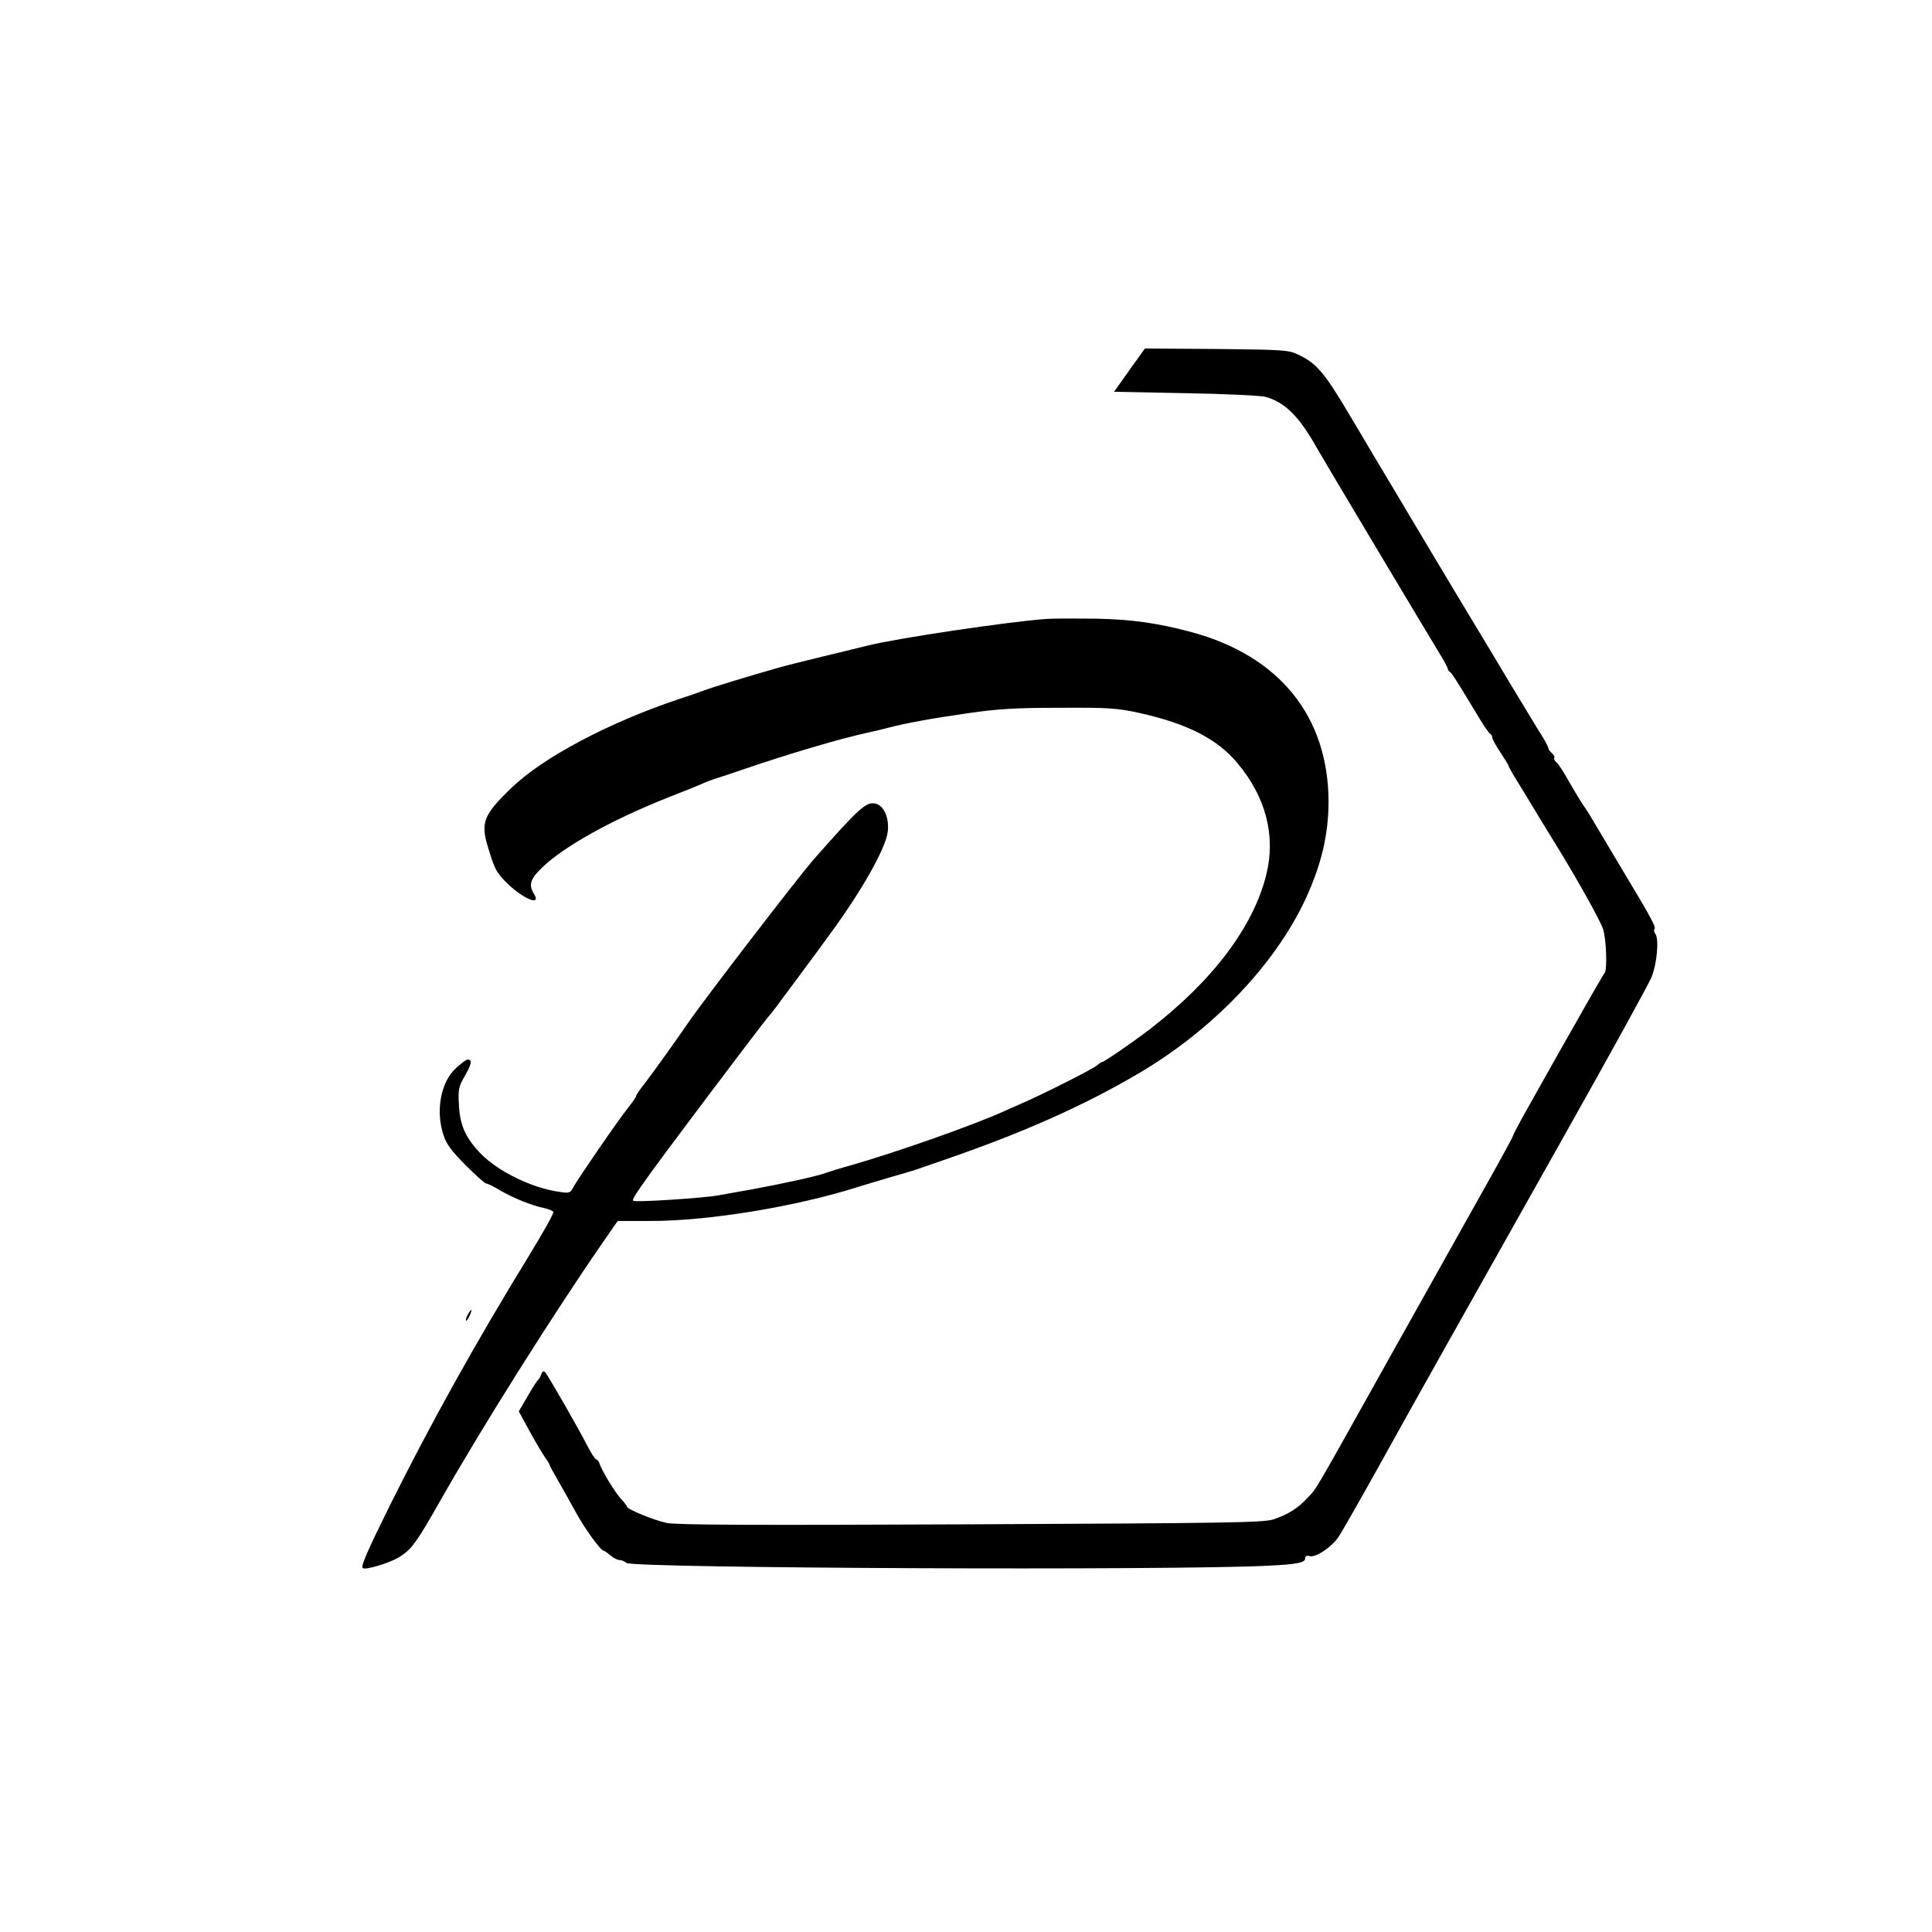
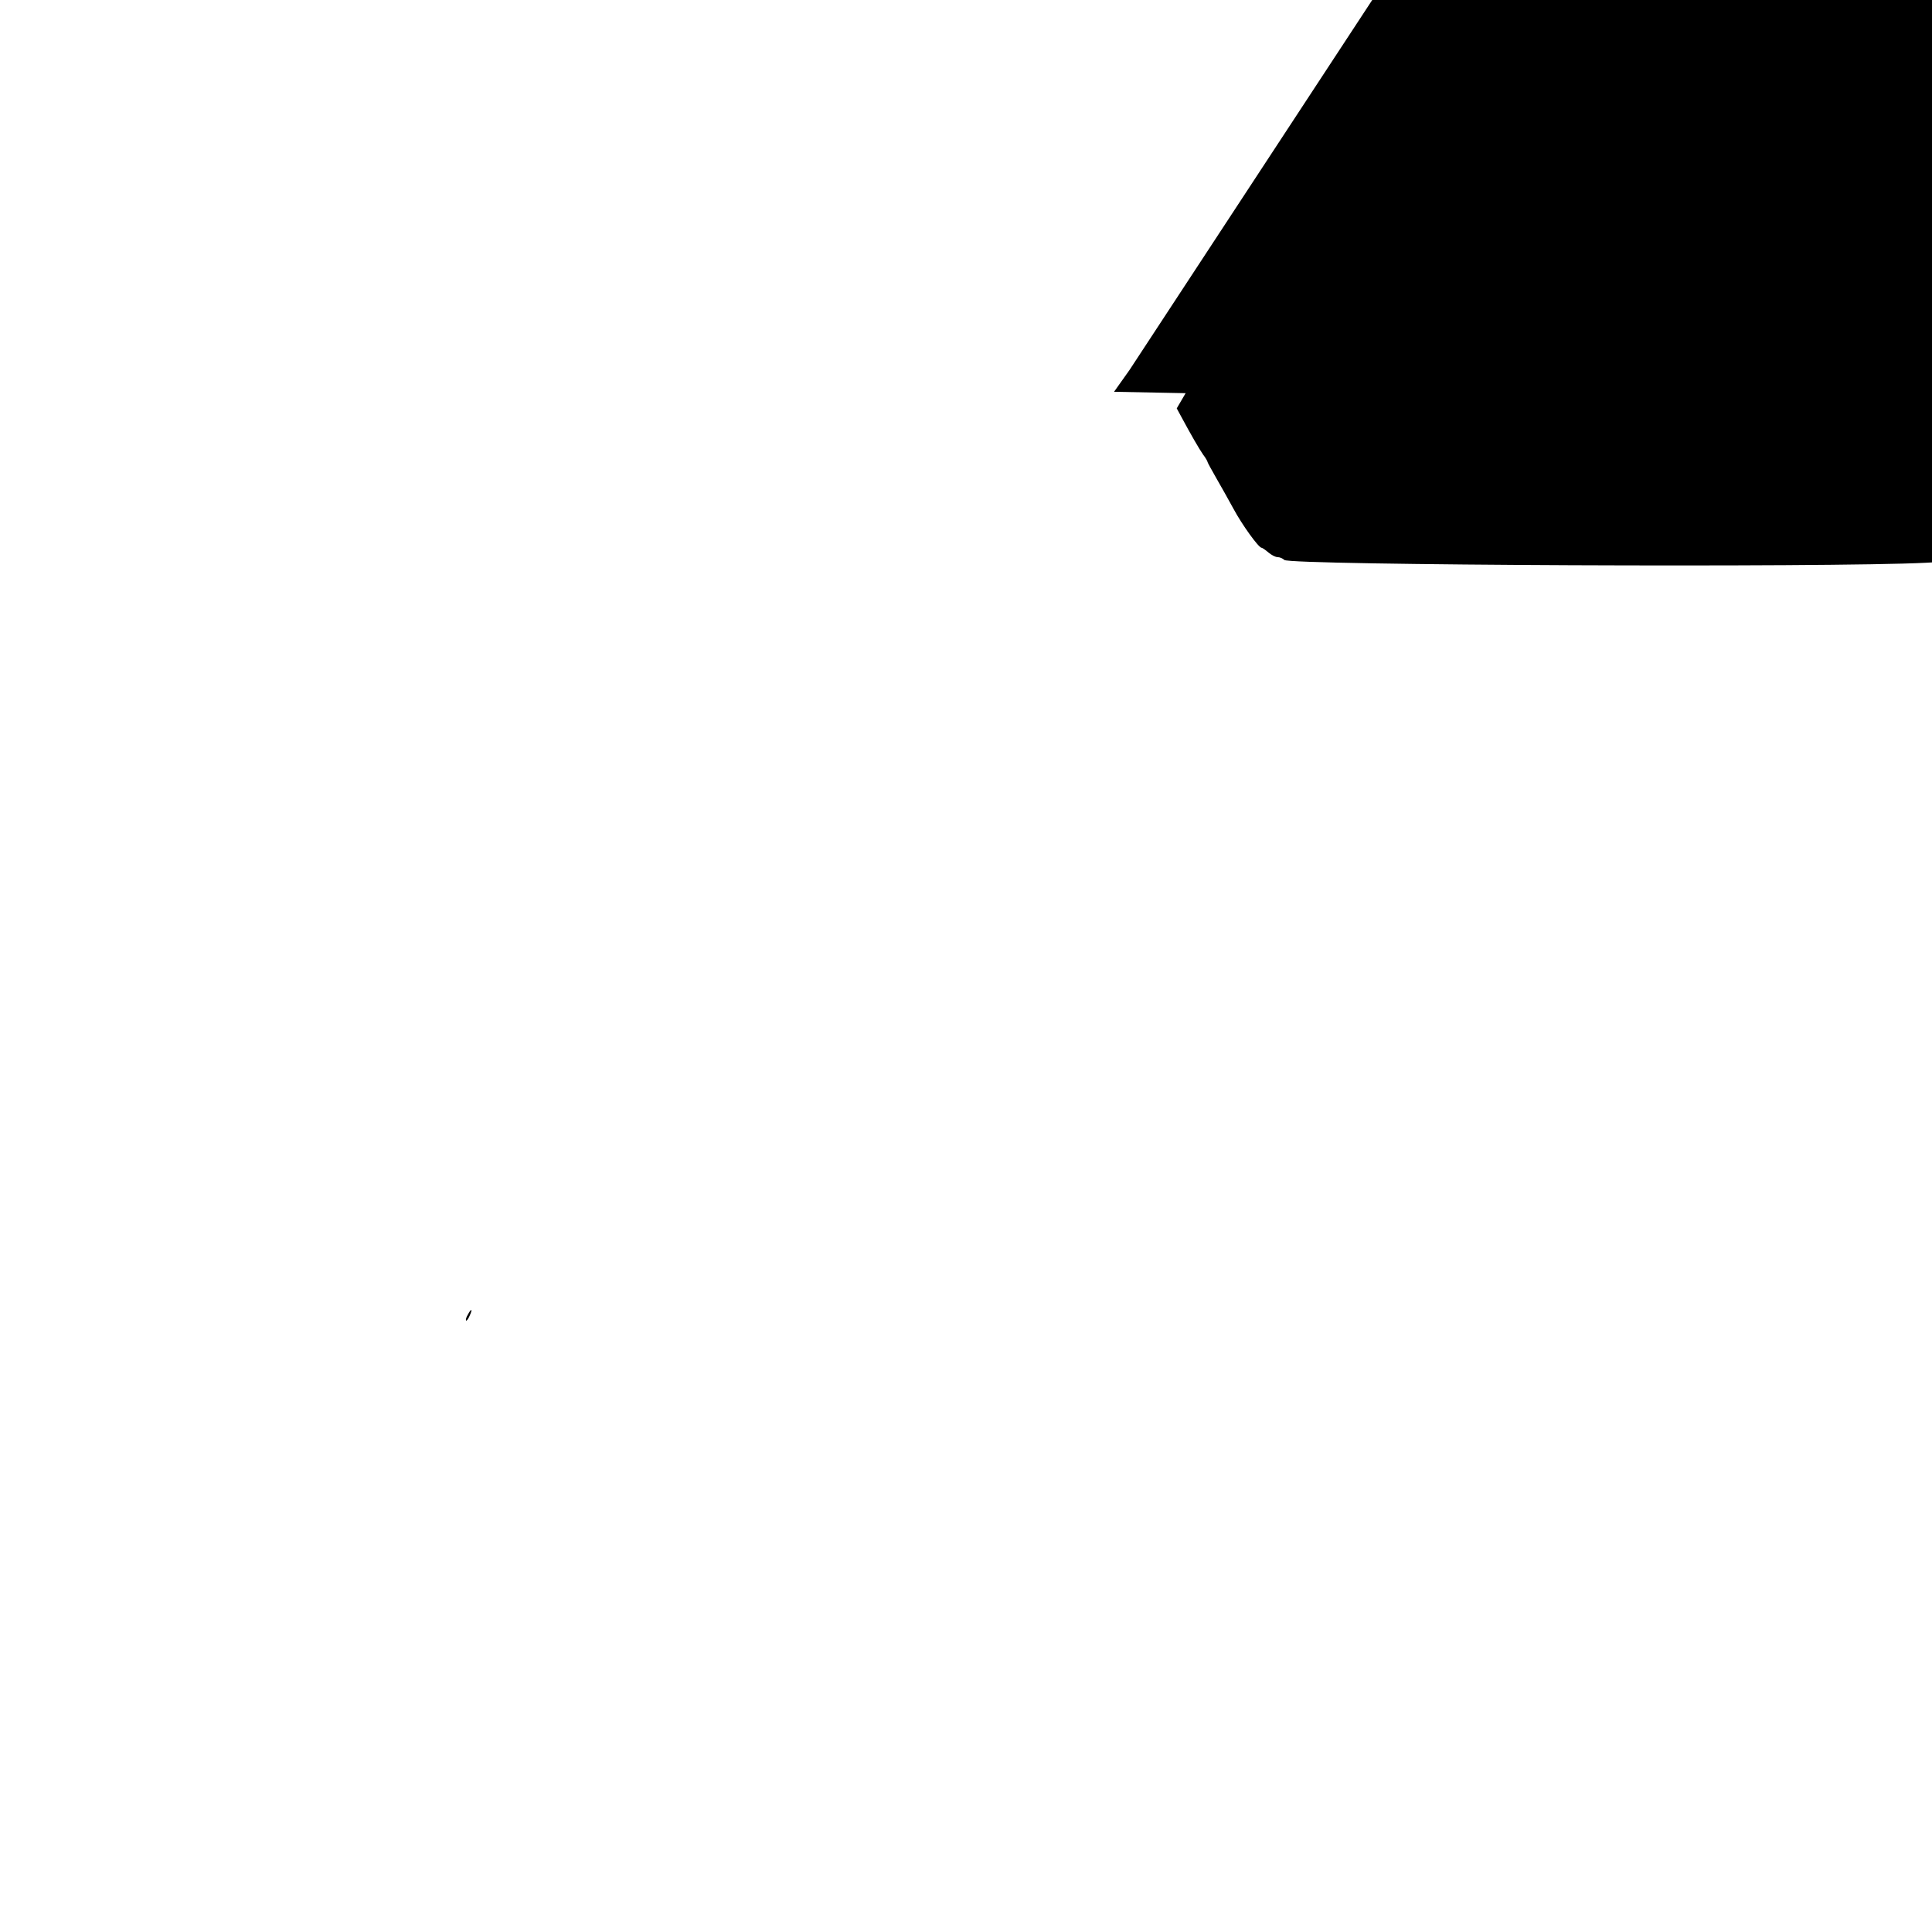
<svg xmlns="http://www.w3.org/2000/svg" version="1.0" width="826pt" height="826pt" viewBox="0 0 826 826" preserveAspectRatio="xMidYMid meet">
  <g transform="translate(0,826) scale(0.1,-0.1)" fill="#000000" stroke="none">
-     <path d="M4829 6678 l-66 -93 306 -6 c168 -3 323 -10 343 -16 83 -24 143 -84 218 -218 24 -43 471 -791 521 -873 22 -35 39 -67 39 -72 0 -4 4 -10 8 -12 8 -3 34 -45 131 -206 19 -31 38 -58 43 -60 4 -2 8 -9 8 -15 0 -7 16 -36 35 -64 19 -29 35 -55 35 -58 0 -3 15 -30 33 -59 37 -60 40 -65 101 -166 25 -41 50 -82 55 -90 93 -149 204 -347 215 -383 14 -45 18 -177 6 -187 -3 -3 -59 -99 -124 -215 -66 -115 -152 -269 -192 -340 -41 -72 -74 -134 -74 -138 0 -4 -51 -98 -114 -210 -62 -111 -240 -429 -396 -707 -355 -635 -326 -586 -367 -631 -43 -47 -86 -74 -149 -95 -43 -14 -203 -16 -1294 -21 -927 -4 -1259 -3 -1300 6 -56 12 -170 59 -170 70 0 3 -11 18 -25 33 -26 28 -82 120 -92 151 -3 9 -9 17 -13 17 -5 0 -22 26 -38 57 -37 73 -170 305 -182 317 -6 6 -12 2 -16 -10 -4 -10 -10 -21 -14 -24 -4 -3 -24 -34 -44 -69 l-38 -65 19 -35 c42 -78 76 -137 94 -163 11 -14 19 -29 19 -32 0 -2 17 -33 37 -68 20 -34 53 -94 74 -132 36 -67 107 -166 120 -166 3 0 16 -9 29 -20 13 -11 30 -20 40 -20 9 0 22 -6 28 -12 23 -23 2333 -33 2742 -12 125 6 160 13 160 31 0 10 7 14 20 10 26 -7 94 39 124 84 12 18 92 158 176 309 160 289 257 461 802 1430 184 327 345 620 358 650 24 58 34 165 17 188 -5 7 -7 15 -4 19 9 8 -10 43 -145 268 -65 110 -125 209 -131 220 -7 11 -21 34 -33 50 -11 17 -37 60 -58 97 -20 36 -43 72 -51 78 -8 7 -13 16 -10 20 3 4 -2 13 -10 20 -8 7 -15 16 -15 21 0 5 -12 28 -27 52 -15 23 -75 123 -135 222 -59 99 -128 214 -153 255 -25 41 -117 194 -204 340 -87 146 -191 321 -232 389 -41 69 -83 141 -95 160 -111 188 -145 228 -224 265 -42 20 -64 21 -350 24 l-305 2 -66 -92z" />
-     <path d="M4475 5614 c-166 -12 -642 -83 -765 -114 -19 -5 -102 -25 -185 -45 -82 -20 -175 -43 -205 -52 -107 -30 -285 -85 -308 -94 -13 -5 -63 -23 -110 -38 -301 -101 -580 -249 -716 -380 -118 -114 -132 -147 -100 -252 28 -92 34 -105 72 -145 71 -74 162 -114 124 -54 -23 37 -14 64 36 111 94 91 298 204 537 299 72 28 144 57 160 65 17 7 39 15 50 18 11 3 58 19 105 35 204 70 428 136 550 162 19 4 53 12 75 18 76 20 191 41 345 63 124 18 202 23 390 23 213 1 245 -1 345 -23 201 -45 329 -110 415 -213 122 -145 165 -311 124 -477 -55 -223 -229 -454 -499 -662 -72 -55 -194 -139 -202 -139 -4 0 -14 -7 -23 -15 -17 -15 -226 -121 -325 -164 -28 -12 -59 -26 -70 -31 -132 -60 -459 -175 -650 -230 -44 -12 -96 -28 -115 -35 -39 -14 -180 -45 -310 -69 -47 -8 -112 -20 -145 -26 -64 -12 -355 -31 -367 -24 -7 5 5 23 77 124 36 50 284 381 303 405 4 6 50 66 102 135 52 69 97 127 101 130 3 3 18 23 35 45 16 22 32 44 37 50 14 19 134 180 180 244 136 184 241 368 252 442 8 58 -14 114 -51 123 -40 10 -69 -16 -265 -238 -64 -73 -477 -610 -539 -702 -40 -59 -149 -211 -182 -254 -21 -26 -38 -51 -38 -55 0 -5 -15 -26 -33 -49 -40 -49 -216 -305 -236 -342 -12 -24 -17 -26 -57 -20 -118 16 -262 86 -338 163 -65 67 -90 122 -94 210 -4 66 -1 77 27 126 28 50 31 67 9 67 -4 0 -26 -16 -48 -36 -66 -60 -89 -184 -53 -290 12 -36 36 -68 94 -126 43 -43 82 -78 88 -78 6 0 34 -14 62 -31 56 -32 132 -63 186 -74 18 -4 35 -11 39 -16 3 -5 -44 -89 -104 -187 -225 -366 -422 -720 -597 -1072 -93 -188 -123 -256 -114 -264 10 -10 116 22 156 47 54 34 73 61 176 242 175 309 484 800 701 1113 l57 82 145 0 c245 0 622 62 884 146 25 8 83 25 130 39 47 13 99 29 115 34 17 6 75 26 130 45 325 112 587 228 820 365 319 187 585 465 717 748 68 148 98 276 98 418 -2 363 -210 620 -584 722 -145 39 -256 55 -411 58 -88 1 -182 1 -210 -1z" />
+     <path d="M4829 6678 l-66 -93 306 -6 l-38 -65 19 -35 c42 -78 76 -137 94 -163 11 -14 19 -29 19 -32 0 -2 17 -33 37 -68 20 -34 53 -94 74 -132 36 -67 107 -166 120 -166 3 0 16 -9 29 -20 13 -11 30 -20 40 -20 9 0 22 -6 28 -12 23 -23 2333 -33 2742 -12 125 6 160 13 160 31 0 10 7 14 20 10 26 -7 94 39 124 84 12 18 92 158 176 309 160 289 257 461 802 1430 184 327 345 620 358 650 24 58 34 165 17 188 -5 7 -7 15 -4 19 9 8 -10 43 -145 268 -65 110 -125 209 -131 220 -7 11 -21 34 -33 50 -11 17 -37 60 -58 97 -20 36 -43 72 -51 78 -8 7 -13 16 -10 20 3 4 -2 13 -10 20 -8 7 -15 16 -15 21 0 5 -12 28 -27 52 -15 23 -75 123 -135 222 -59 99 -128 214 -153 255 -25 41 -117 194 -204 340 -87 146 -191 321 -232 389 -41 69 -83 141 -95 160 -111 188 -145 228 -224 265 -42 20 -64 21 -350 24 l-305 2 -66 -92z" />
    <path d="M2000 2639 c-7 -11 -10 -23 -7 -25 2 -2 9 7 15 21 14 30 7 33 -8 4z" />
  </g>
</svg>